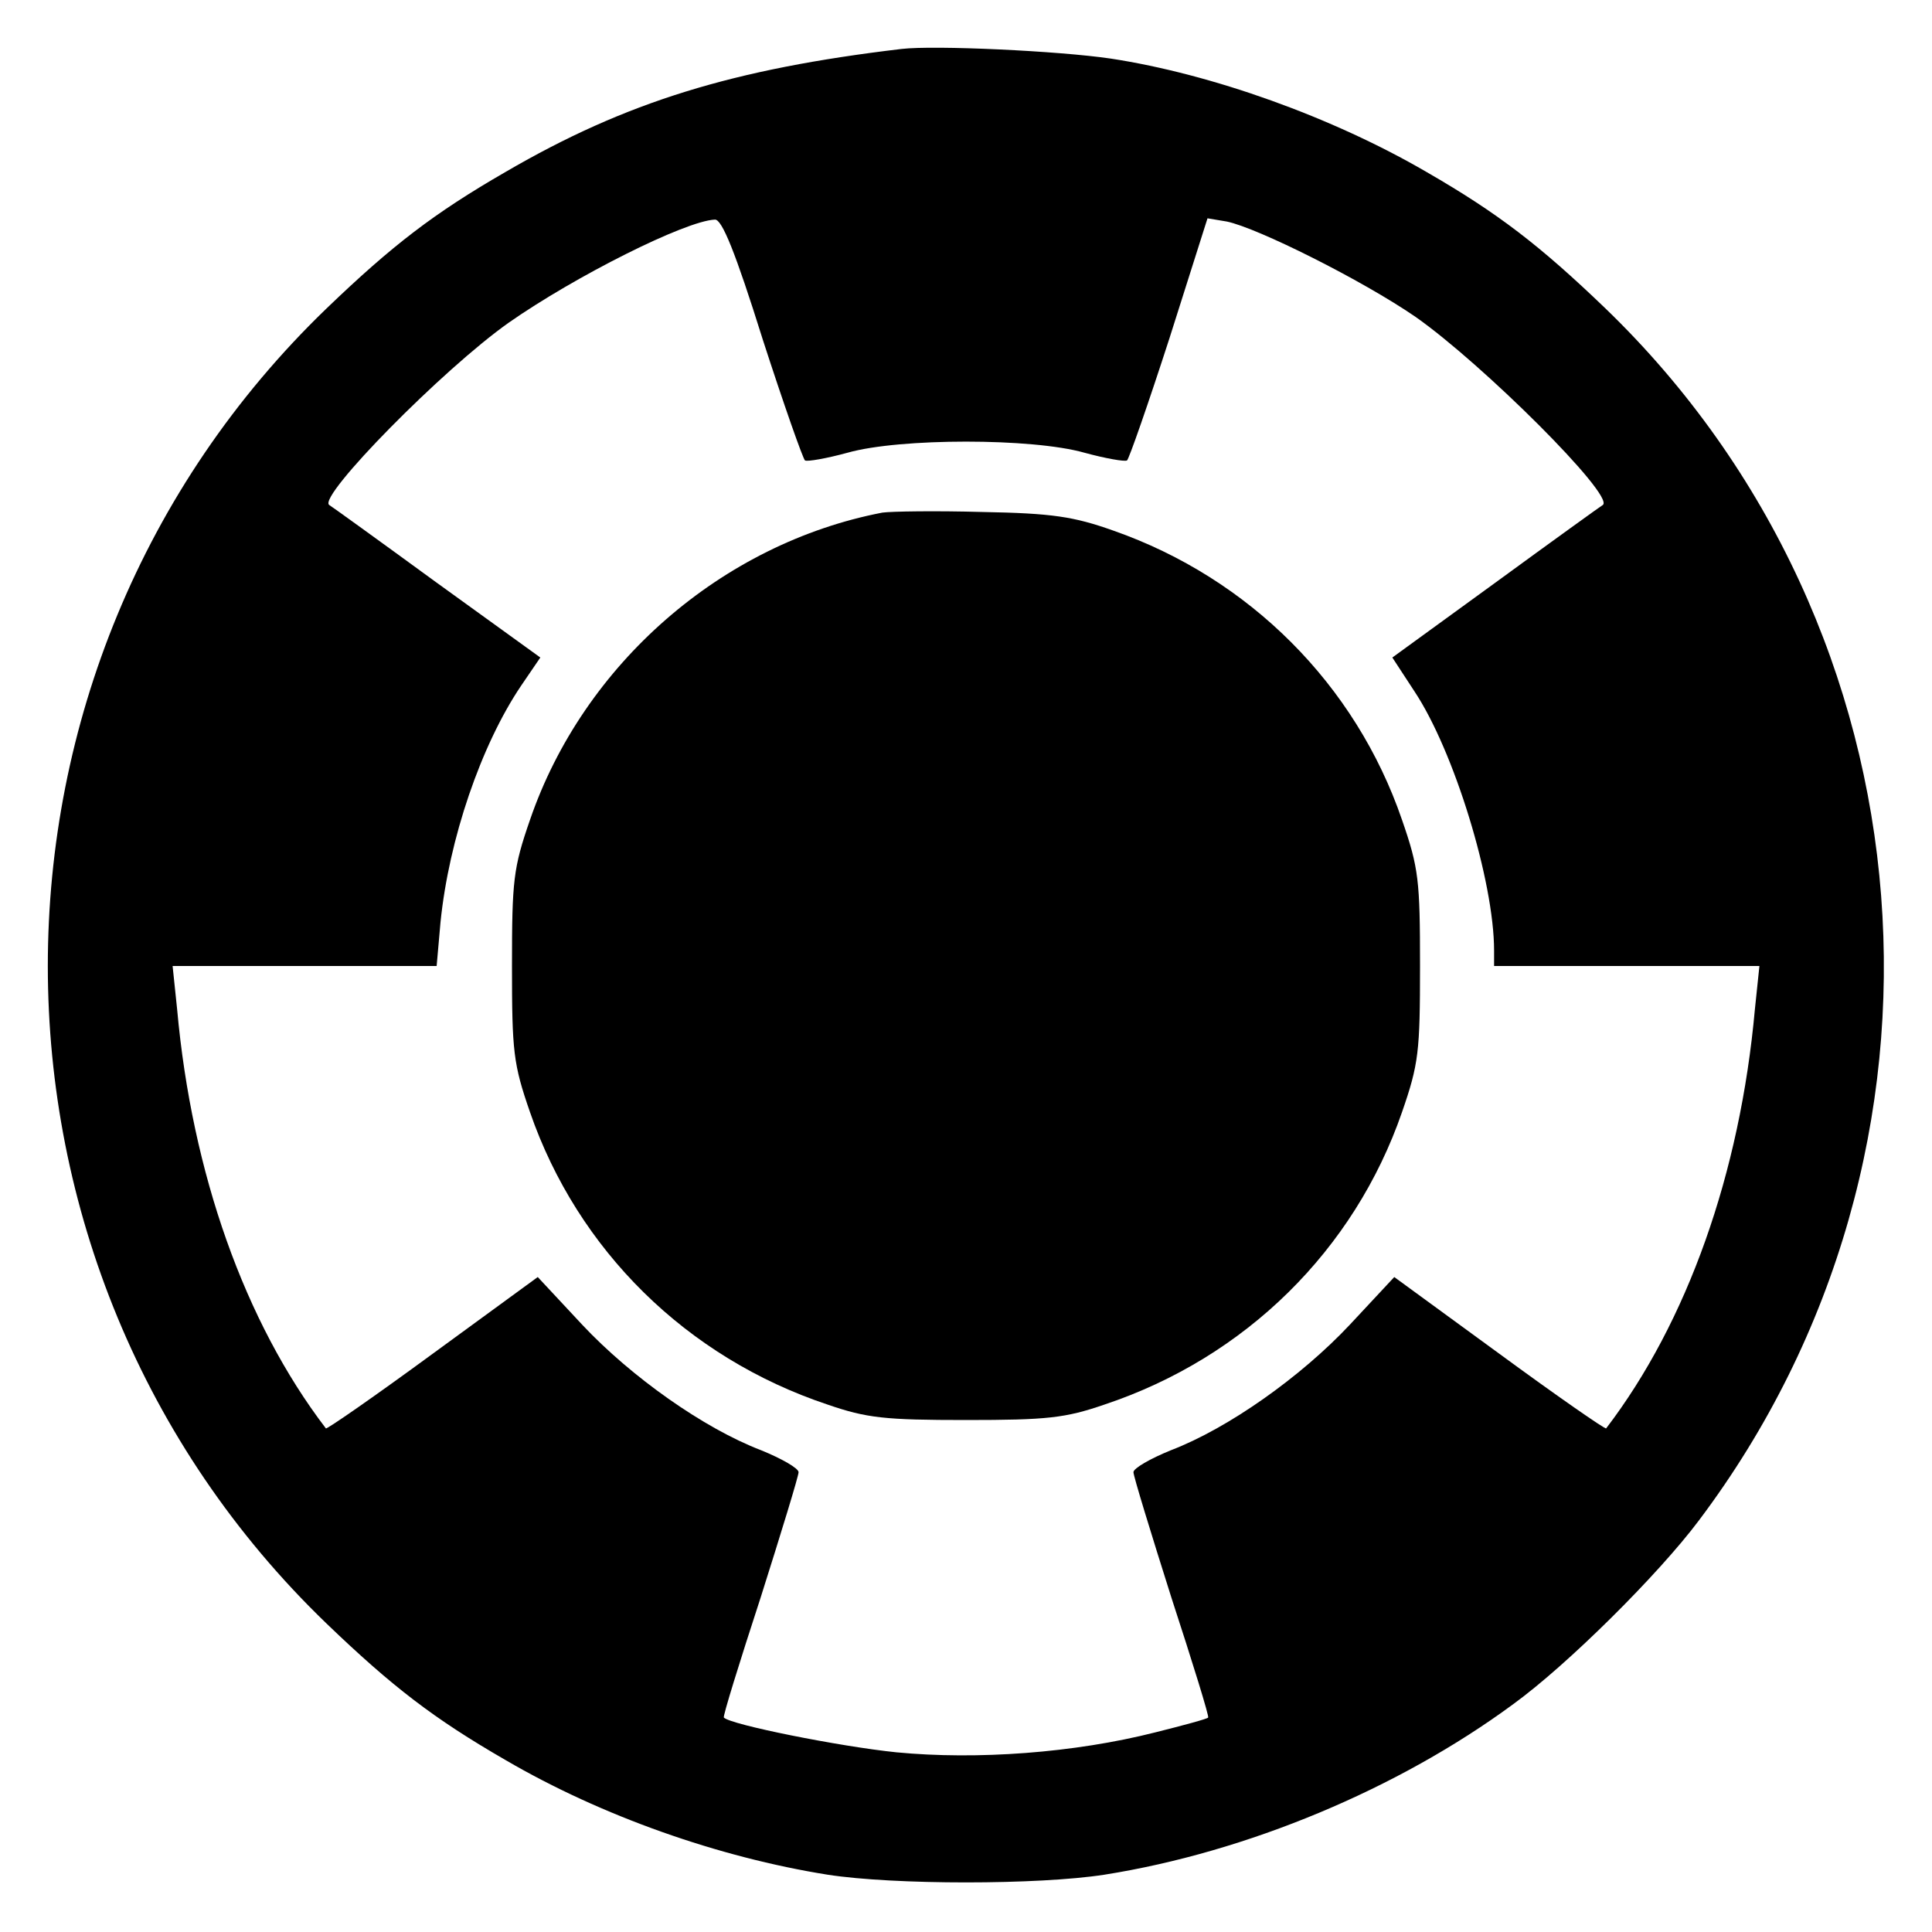
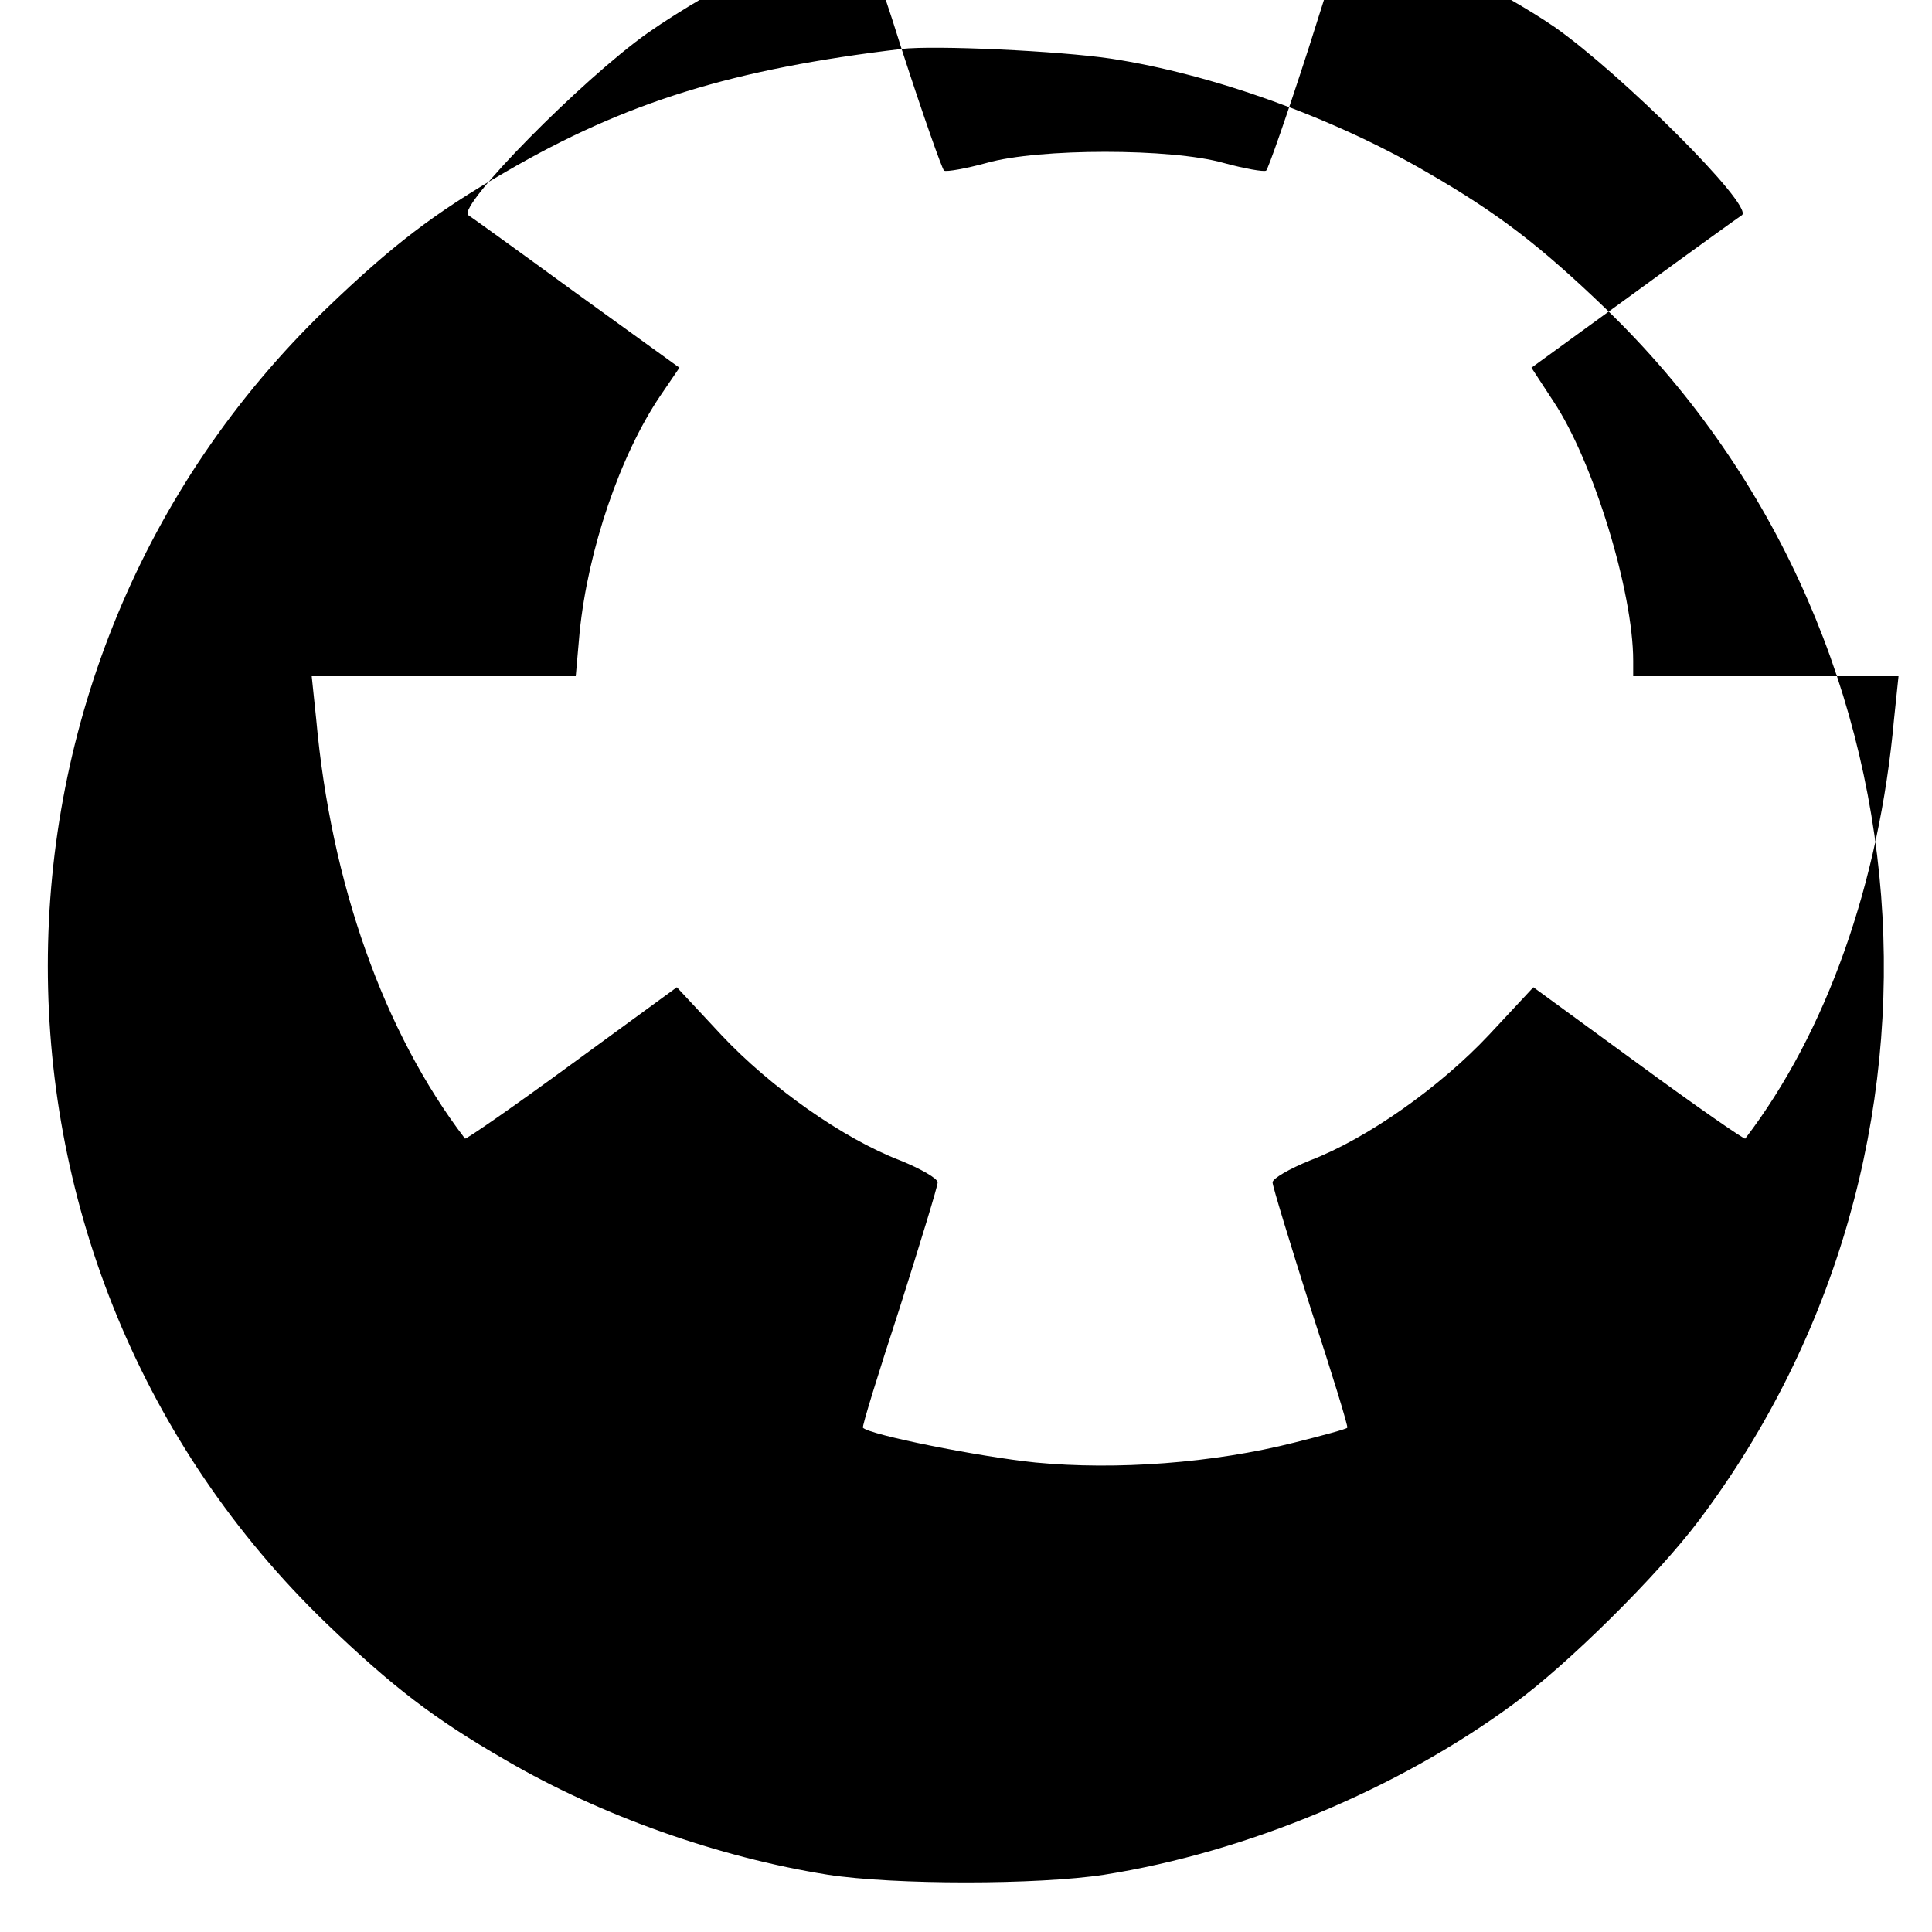
<svg xmlns="http://www.w3.org/2000/svg" version="1.0" width="300pt" height="300pt" viewBox="0 0 300 300" preserveAspectRatio="xMidYMid meet">
  <g transform="translate(0,300) scale(0.1,-0.1)" fill="#000000" stroke="none">
-     <path d="M1400 2924 c-261 -31 -428 -82 -615 -191 -111 -64 -176 -114 -278 -212 -577 -556 -577 -1486 0 -2042 102 -98 167 -148 278 -212 149 -87 331 -151 500 -178 103 -16 327 -16 430 0 221 35 456 133 635 265 84 61 225 201 288 285 433 575 370 1385 -145 1882 -102 98 -167 148 -278 212 -146 85 -333 152 -490 176 -81 12 -274 21 -325 15z m-216 -450 c33 -102 63 -187 66 -189 4 -2 33 3 66 12 81 23 287 23 368 0 33 -9 62 -14 66 -12 3 2 33 88 66 190 l59 186 30 -5 c48 -10 210 -91 293 -148 104 -73 309 -277 291 -292 -2 -1 -77 -55 -166 -120 l-161 -117 34 -52 c62 -93 124 -296 124 -403 l0 -24 206 0 206 0 -7 -67 c-23 -255 -105 -486 -231 -651 -1 -2 -76 50 -166 116 l-163 119 -69 -74 c-76 -81 -189 -161 -278 -195 -32 -13 -58 -28 -58 -34 0 -6 27 -94 59 -195 33 -101 59 -185 57 -186 -1 -2 -38 -12 -82 -23 -126 -32 -277 -43 -402 -31 -88 9 -258 43 -268 54 -2 1 24 85 57 186 32 101 59 189 59 195 0 6 -26 21 -58 34 -89 34 -202 114 -278 195 l-69 74 -163 -119 c-90 -66 -165 -118 -166 -116 -126 165 -208 396 -231 651 l-7 67 205 0 205 0 6 68 c13 129 63 275 125 367 l30 44 -162 117 c-89 65 -164 119 -166 120 -17 14 177 211 279 283 103 72 274 158 320 160 11 1 32 -51 74 -185z" />
-     <path d="M1370 2204 c-249 -48 -464 -235 -547 -477 -26 -75 -28 -94 -28 -227 0 -133 2 -152 28 -227 74 -214 243 -381 462 -454 61 -21 89 -24 215 -24 126 0 154 3 215 24 219 73 388 240 462 454 26 75 28 94 28 227 0 133 -2 152 -28 227 -72 210 -237 375 -448 449 -62 22 -95 27 -204 29 -71 2 -141 1 -155 -1z" />
+     <path d="M1400 2924 c-261 -31 -428 -82 -615 -191 -111 -64 -176 -114 -278 -212 -577 -556 -577 -1486 0 -2042 102 -98 167 -148 278 -212 149 -87 331 -151 500 -178 103 -16 327 -16 430 0 221 35 456 133 635 265 84 61 225 201 288 285 433 575 370 1385 -145 1882 -102 98 -167 148 -278 212 -146 85 -333 152 -490 176 -81 12 -274 21 -325 15z c33 -102 63 -187 66 -189 4 -2 33 3 66 12 81 23 287 23 368 0 33 -9 62 -14 66 -12 3 2 33 88 66 190 l59 186 30 -5 c48 -10 210 -91 293 -148 104 -73 309 -277 291 -292 -2 -1 -77 -55 -166 -120 l-161 -117 34 -52 c62 -93 124 -296 124 -403 l0 -24 206 0 206 0 -7 -67 c-23 -255 -105 -486 -231 -651 -1 -2 -76 50 -166 116 l-163 119 -69 -74 c-76 -81 -189 -161 -278 -195 -32 -13 -58 -28 -58 -34 0 -6 27 -94 59 -195 33 -101 59 -185 57 -186 -1 -2 -38 -12 -82 -23 -126 -32 -277 -43 -402 -31 -88 9 -258 43 -268 54 -2 1 24 85 57 186 32 101 59 189 59 195 0 6 -26 21 -58 34 -89 34 -202 114 -278 195 l-69 74 -163 -119 c-90 -66 -165 -118 -166 -116 -126 165 -208 396 -231 651 l-7 67 205 0 205 0 6 68 c13 129 63 275 125 367 l30 44 -162 117 c-89 65 -164 119 -166 120 -17 14 177 211 279 283 103 72 274 158 320 160 11 1 32 -51 74 -185z" />
  </g>
</svg>